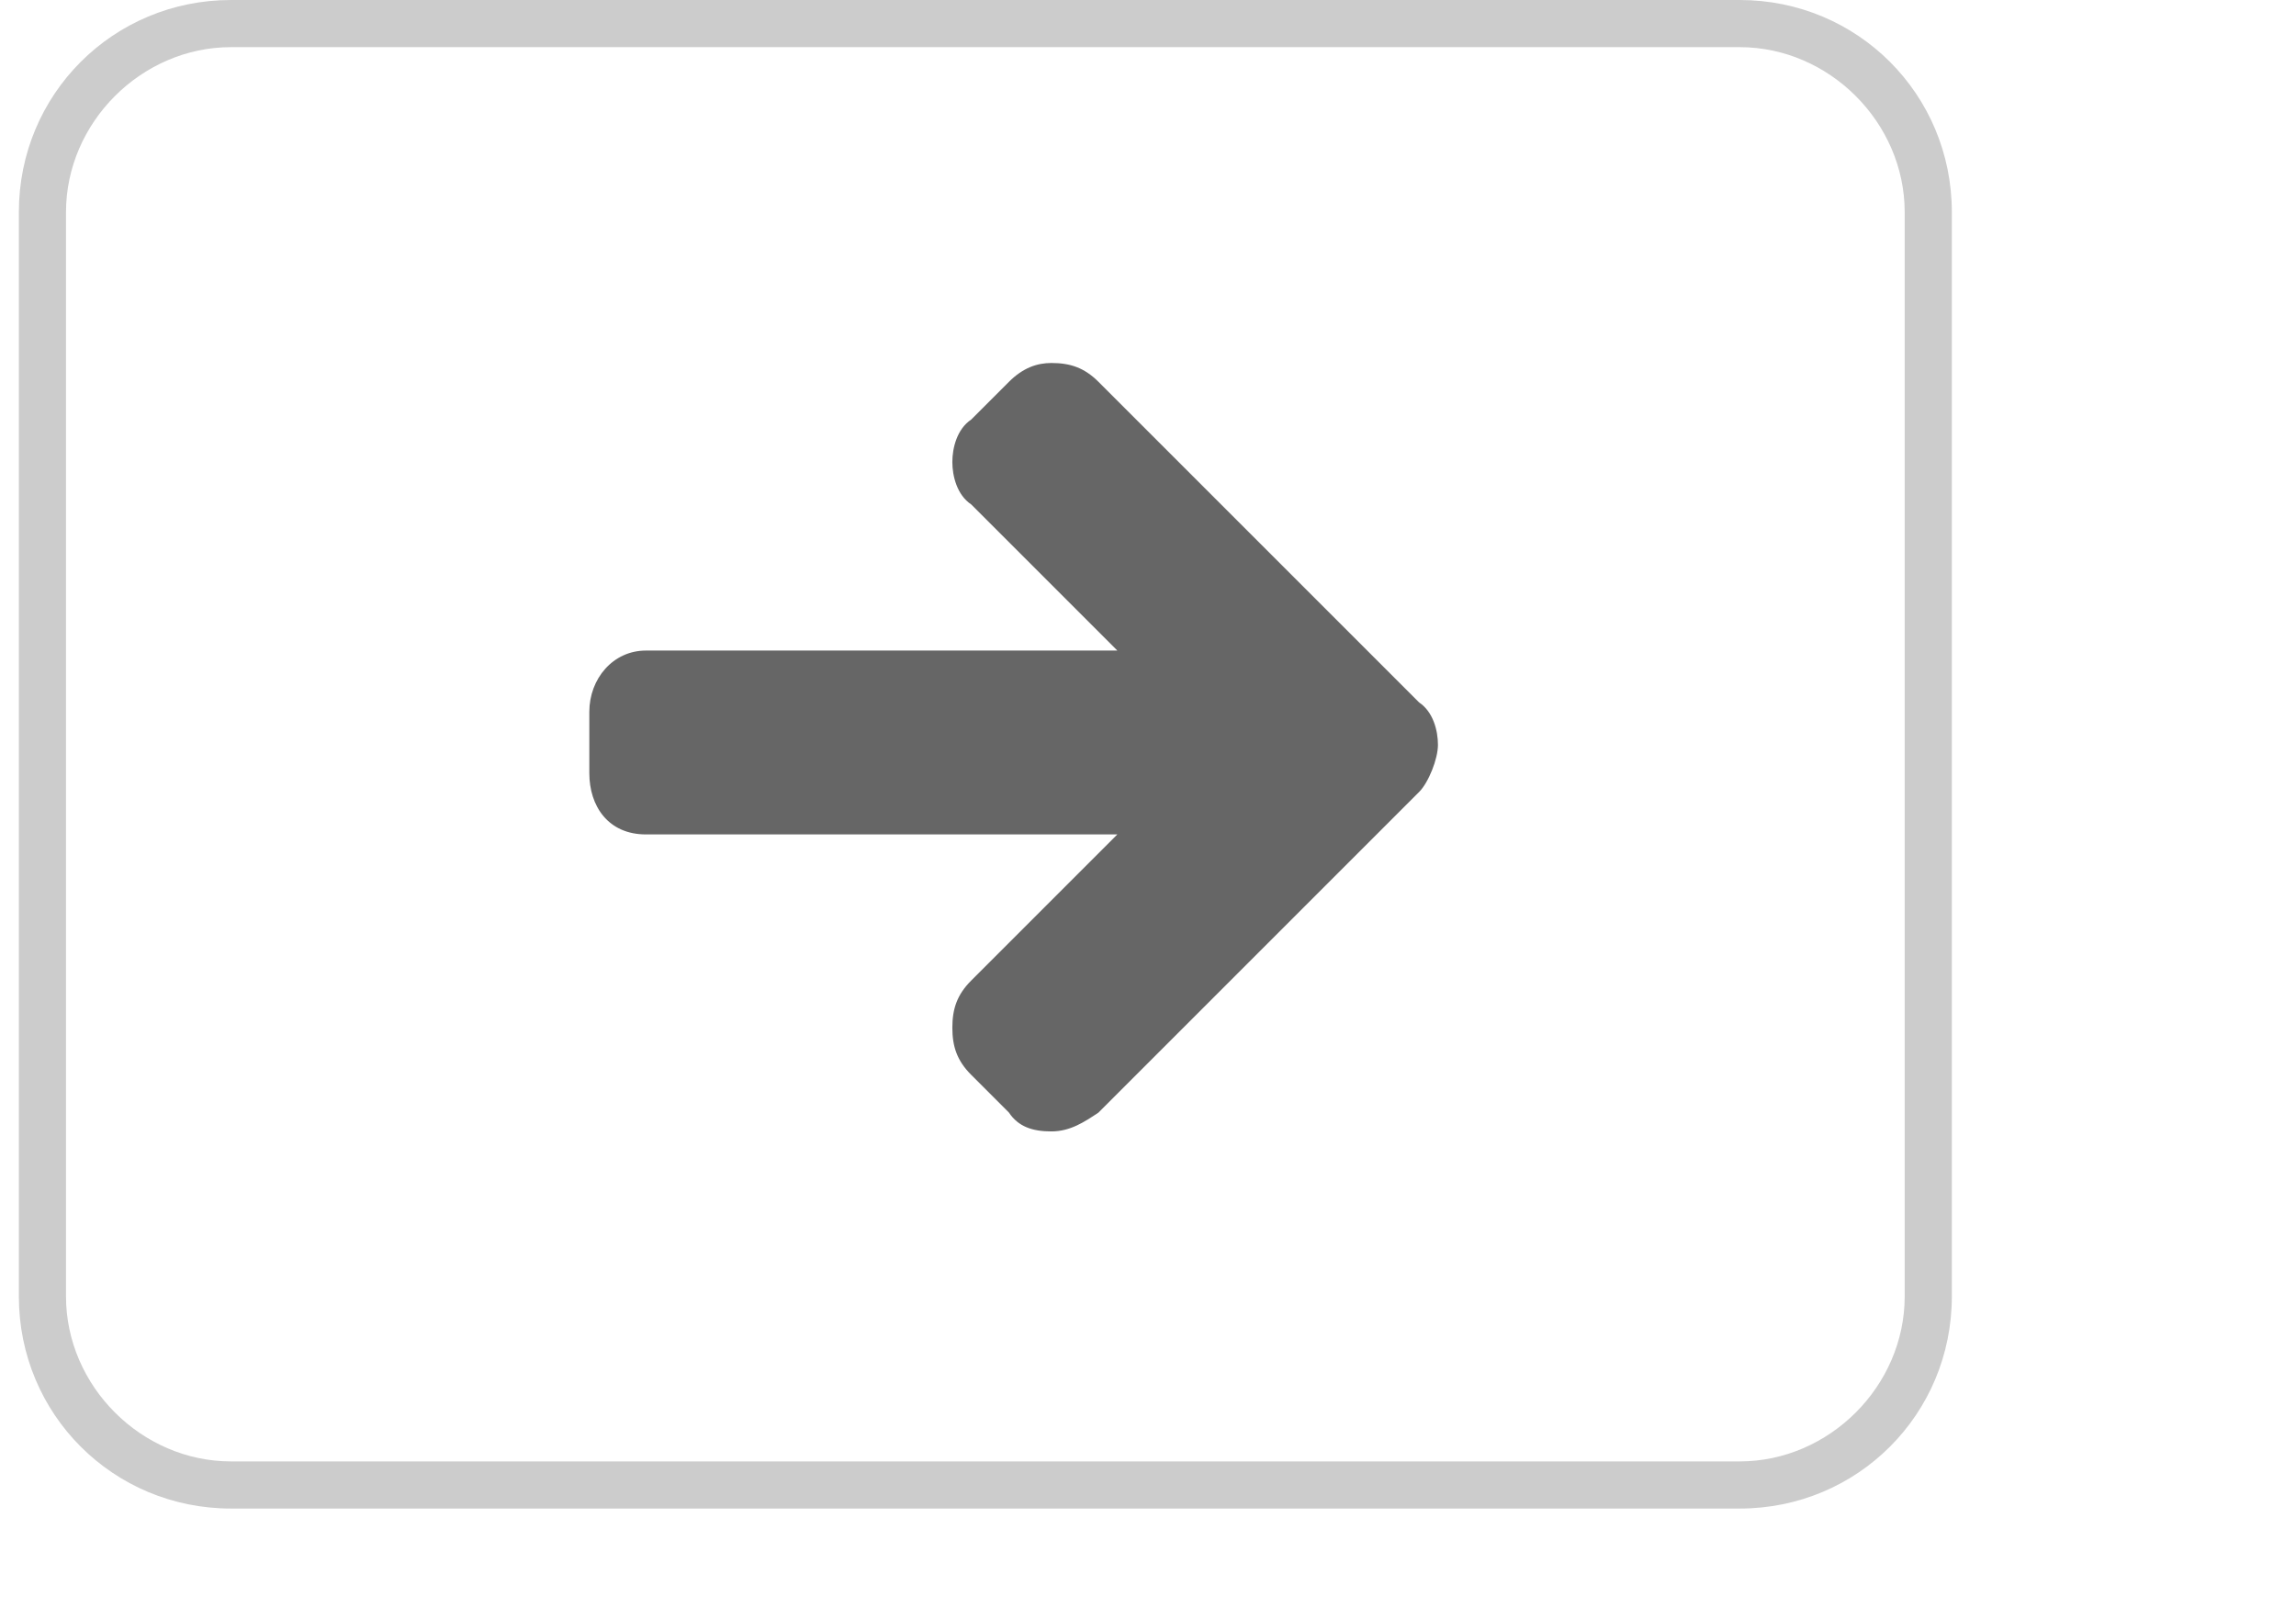
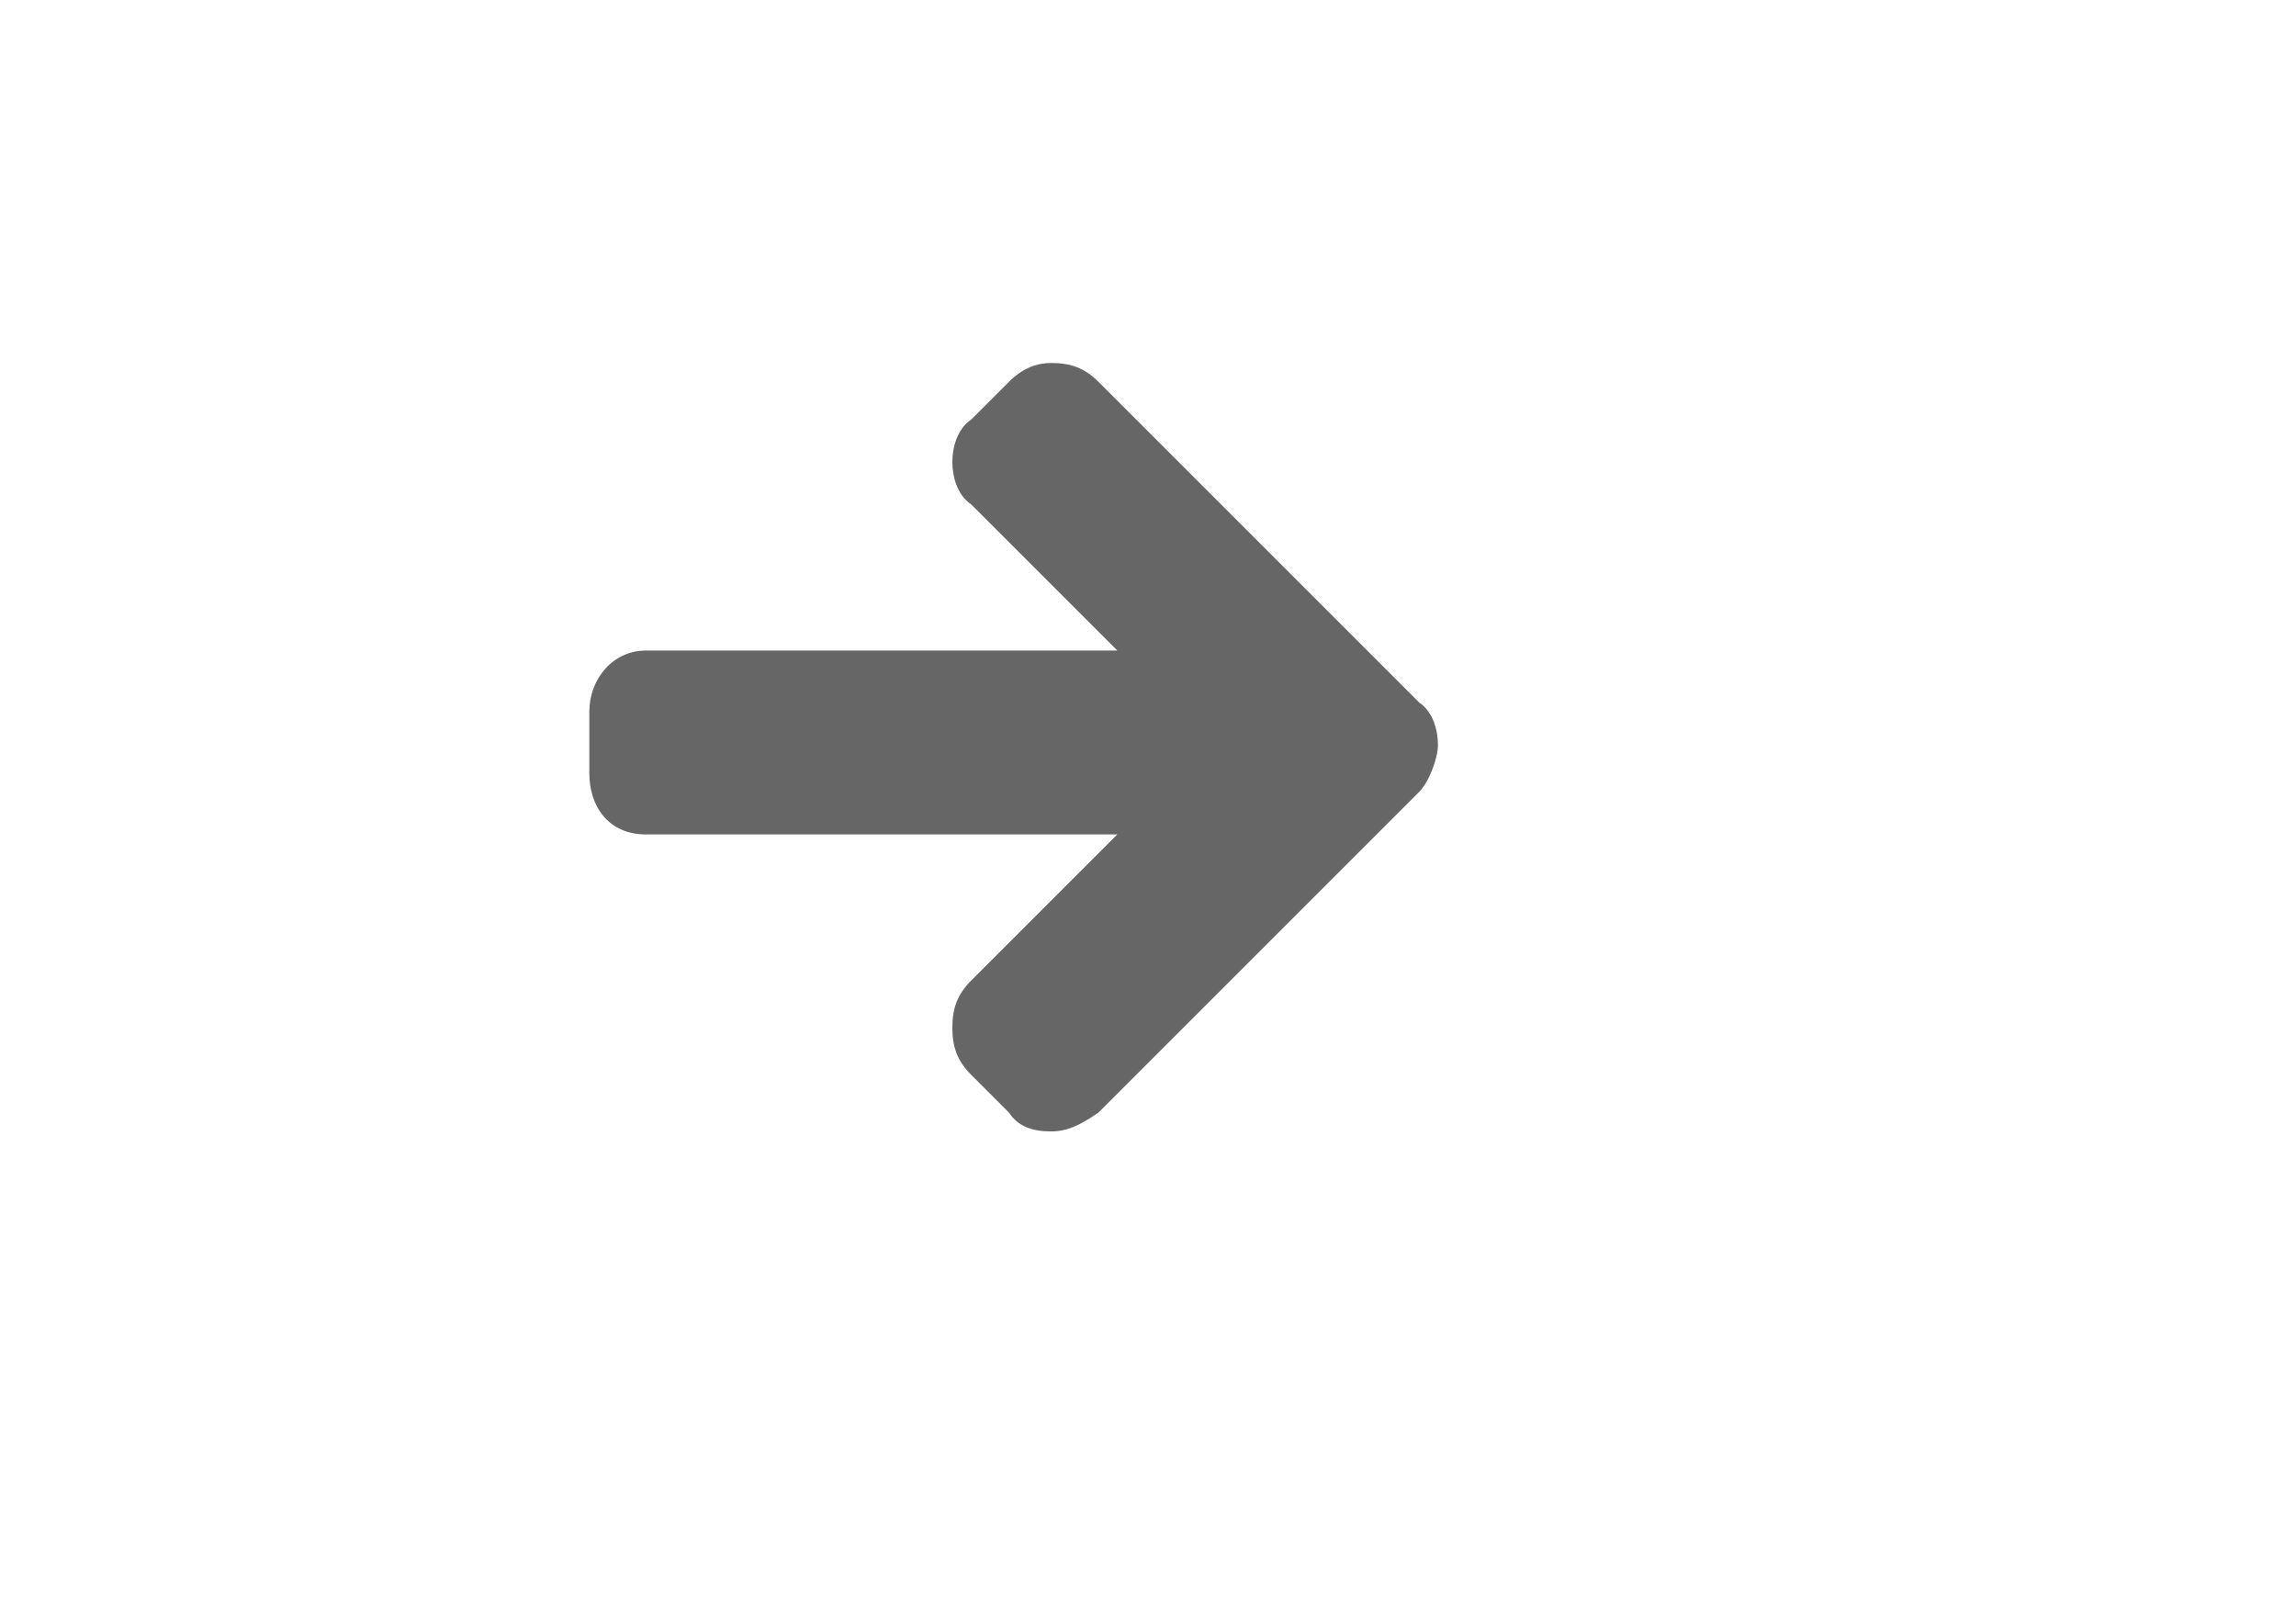
<svg xmlns="http://www.w3.org/2000/svg" version="1.1" id="Layer_1" x="0px" y="0px" viewBox="0.6 -2 48.7 34.1" enable-background="new 0.6 -2 48.7 34.1" xml:space="preserve">
  <g>
    <g>
      <path fill="#666666" d="M30.7,14.8l-6.8,6.8c-0.3,0.2-0.6,0.4-1,0.4c-0.4,0-0.7-0.1-0.9-0.4l-0.8-0.8c-0.3-0.3-0.4-0.6-0.4-1    c0-0.4,0.1-0.7,0.4-1l3.1-3.1h-10c-0.8,0-1.2-0.6-1.2-1.3v-1.3c0-0.7,0.5-1.3,1.2-1.3h10l-3.1-3.1c-0.3-0.2-0.4-0.6-0.4-0.9    s0.1-0.7,0.4-0.9l0.8-0.8c0.3-0.3,0.6-0.4,0.9-0.4c0.4,0,0.7,0.1,1,0.4l6.8,6.8c0.3,0.2,0.4,0.6,0.4,0.9S30.9,14.6,30.7,14.8z" />
    </g>
    <g>
      <g>
-         <path fill="#CCCCCC" d="M42,25.5c0,2.5-2,4.5-4.5,4.5h-32C3,30,1,28,1,25.5v-23C1,0,3-2,5.5-2h32C40-2,42,0,42,2.5V25.5z M41,2.5     C41,0.6,39.4-1,37.5-1h-32C3.6-1,2,0.6,2,2.5v23C2,27.4,3.6,29,5.5,29h32c1.9,0,3.5-1.6,3.5-3.5V2.5z" />
-       </g>
+         </g>
    </g>
  </g>
</svg>